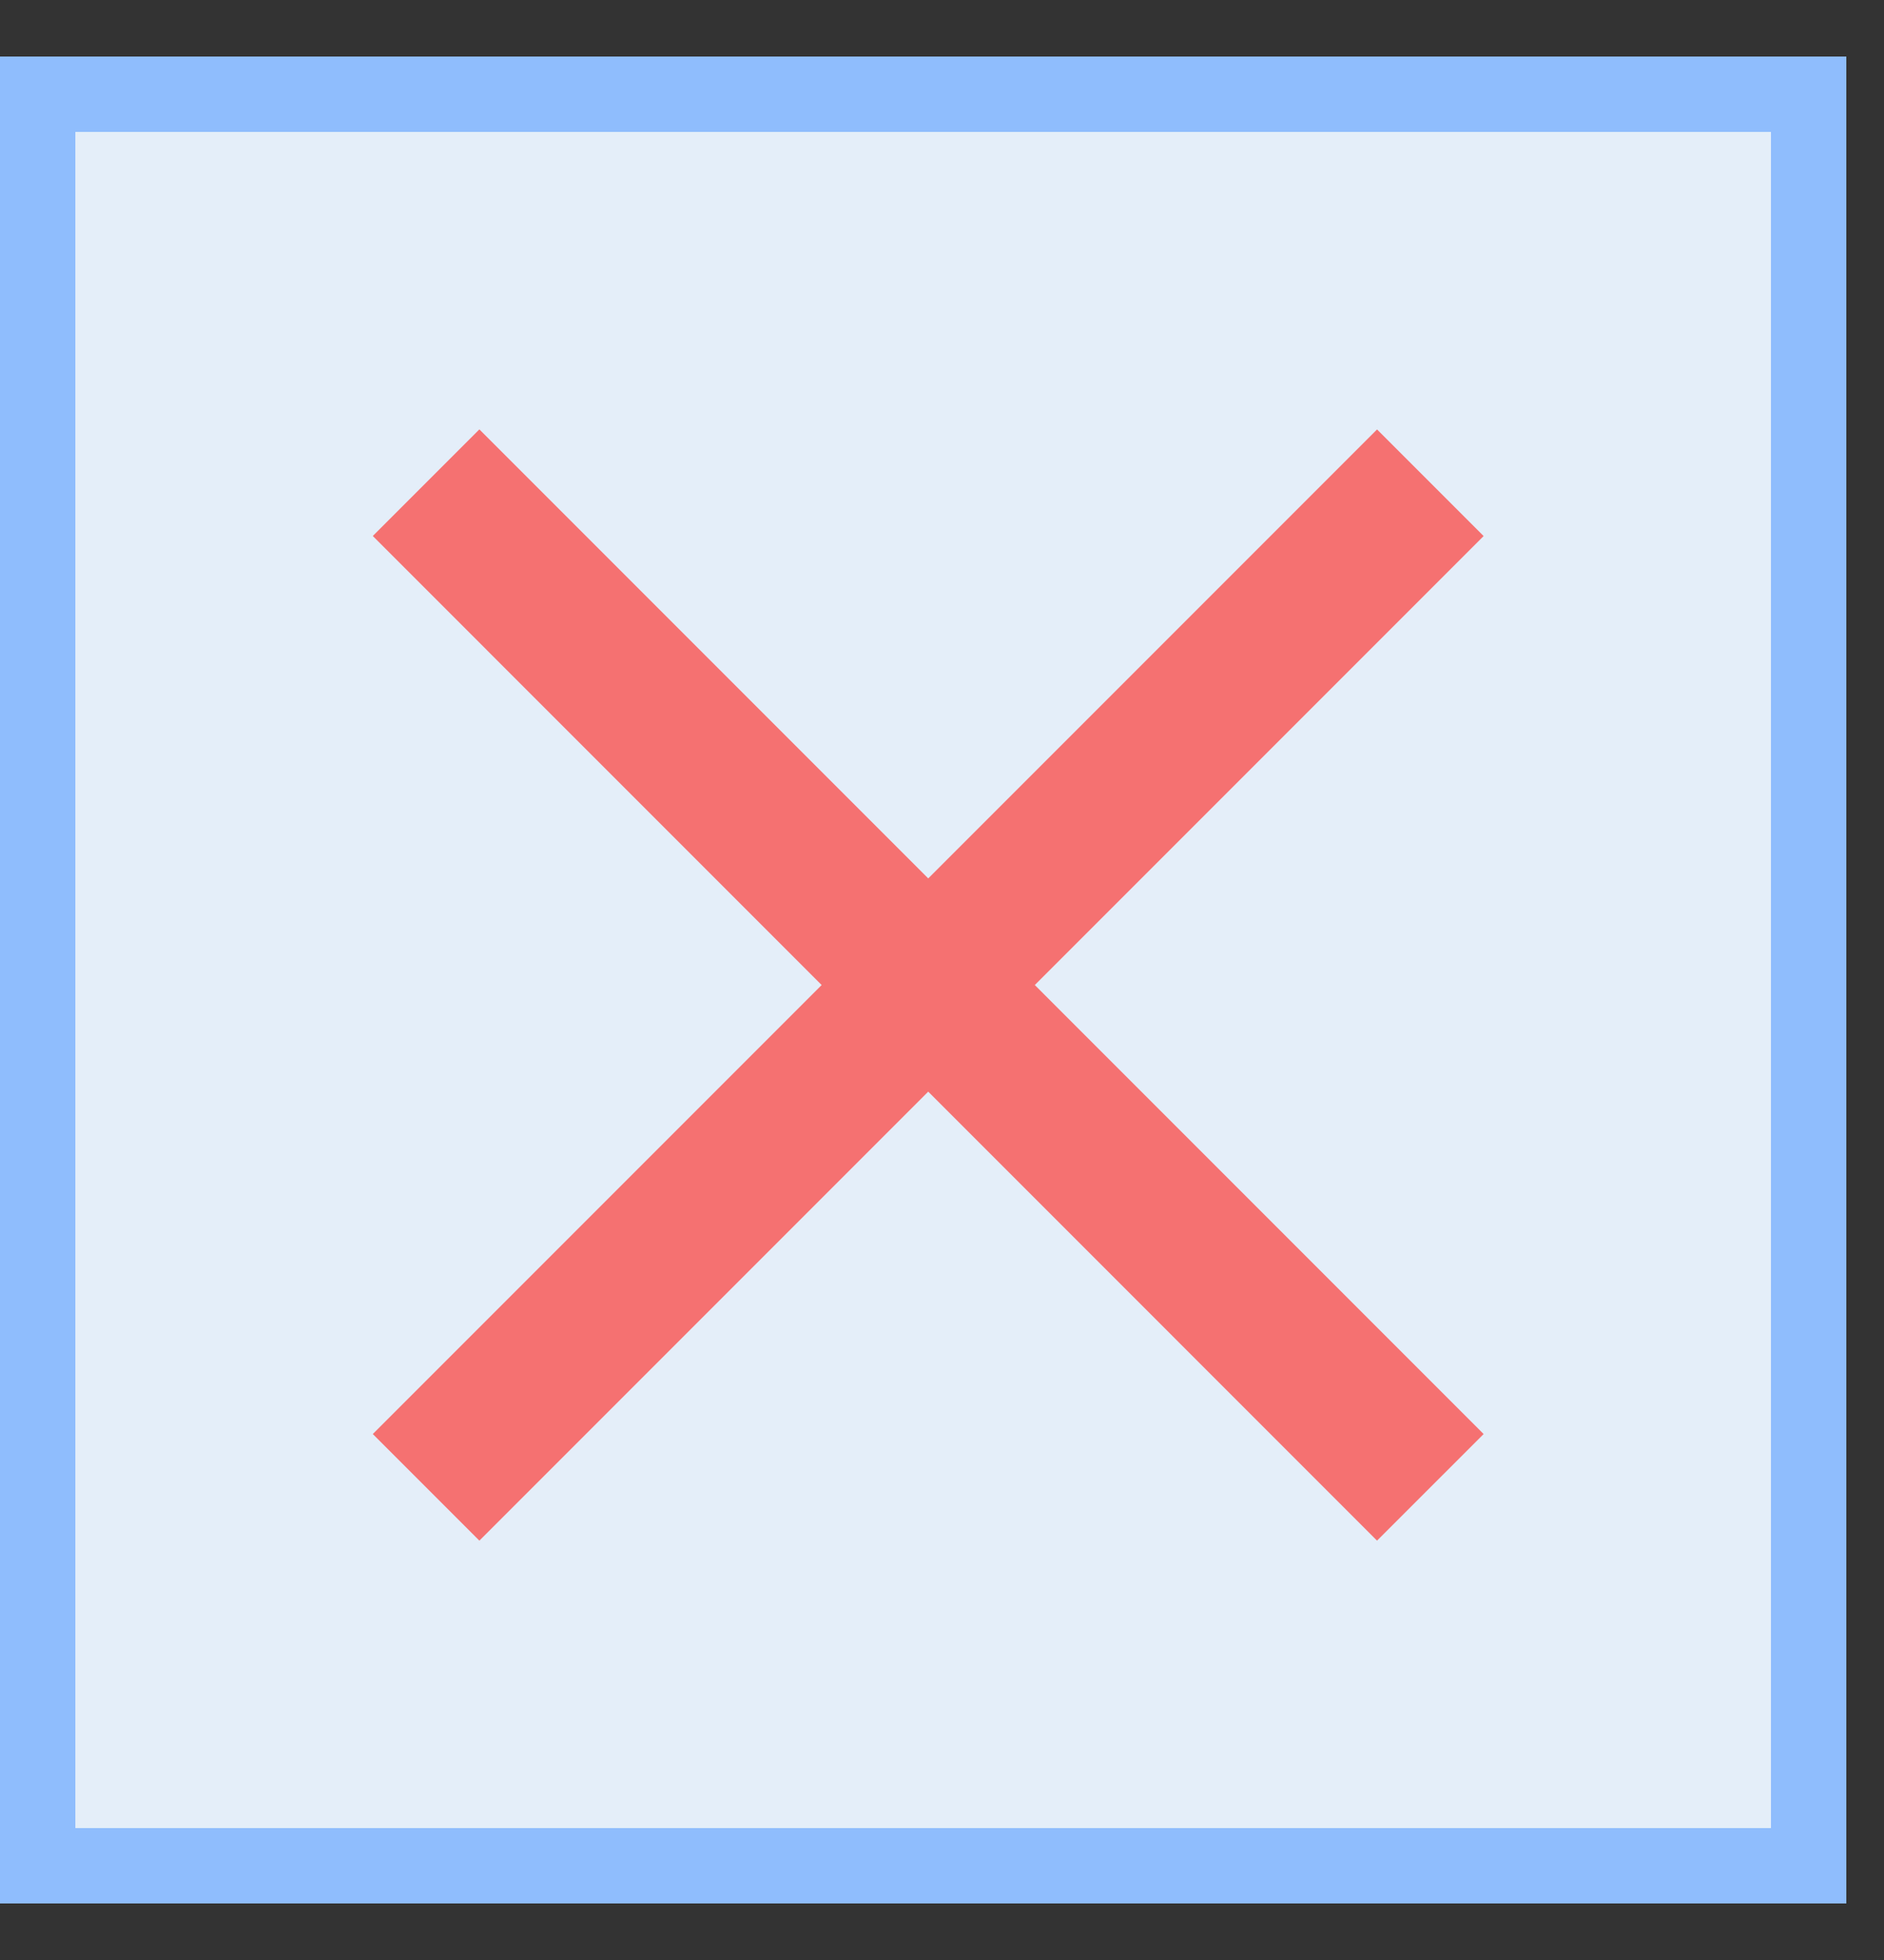
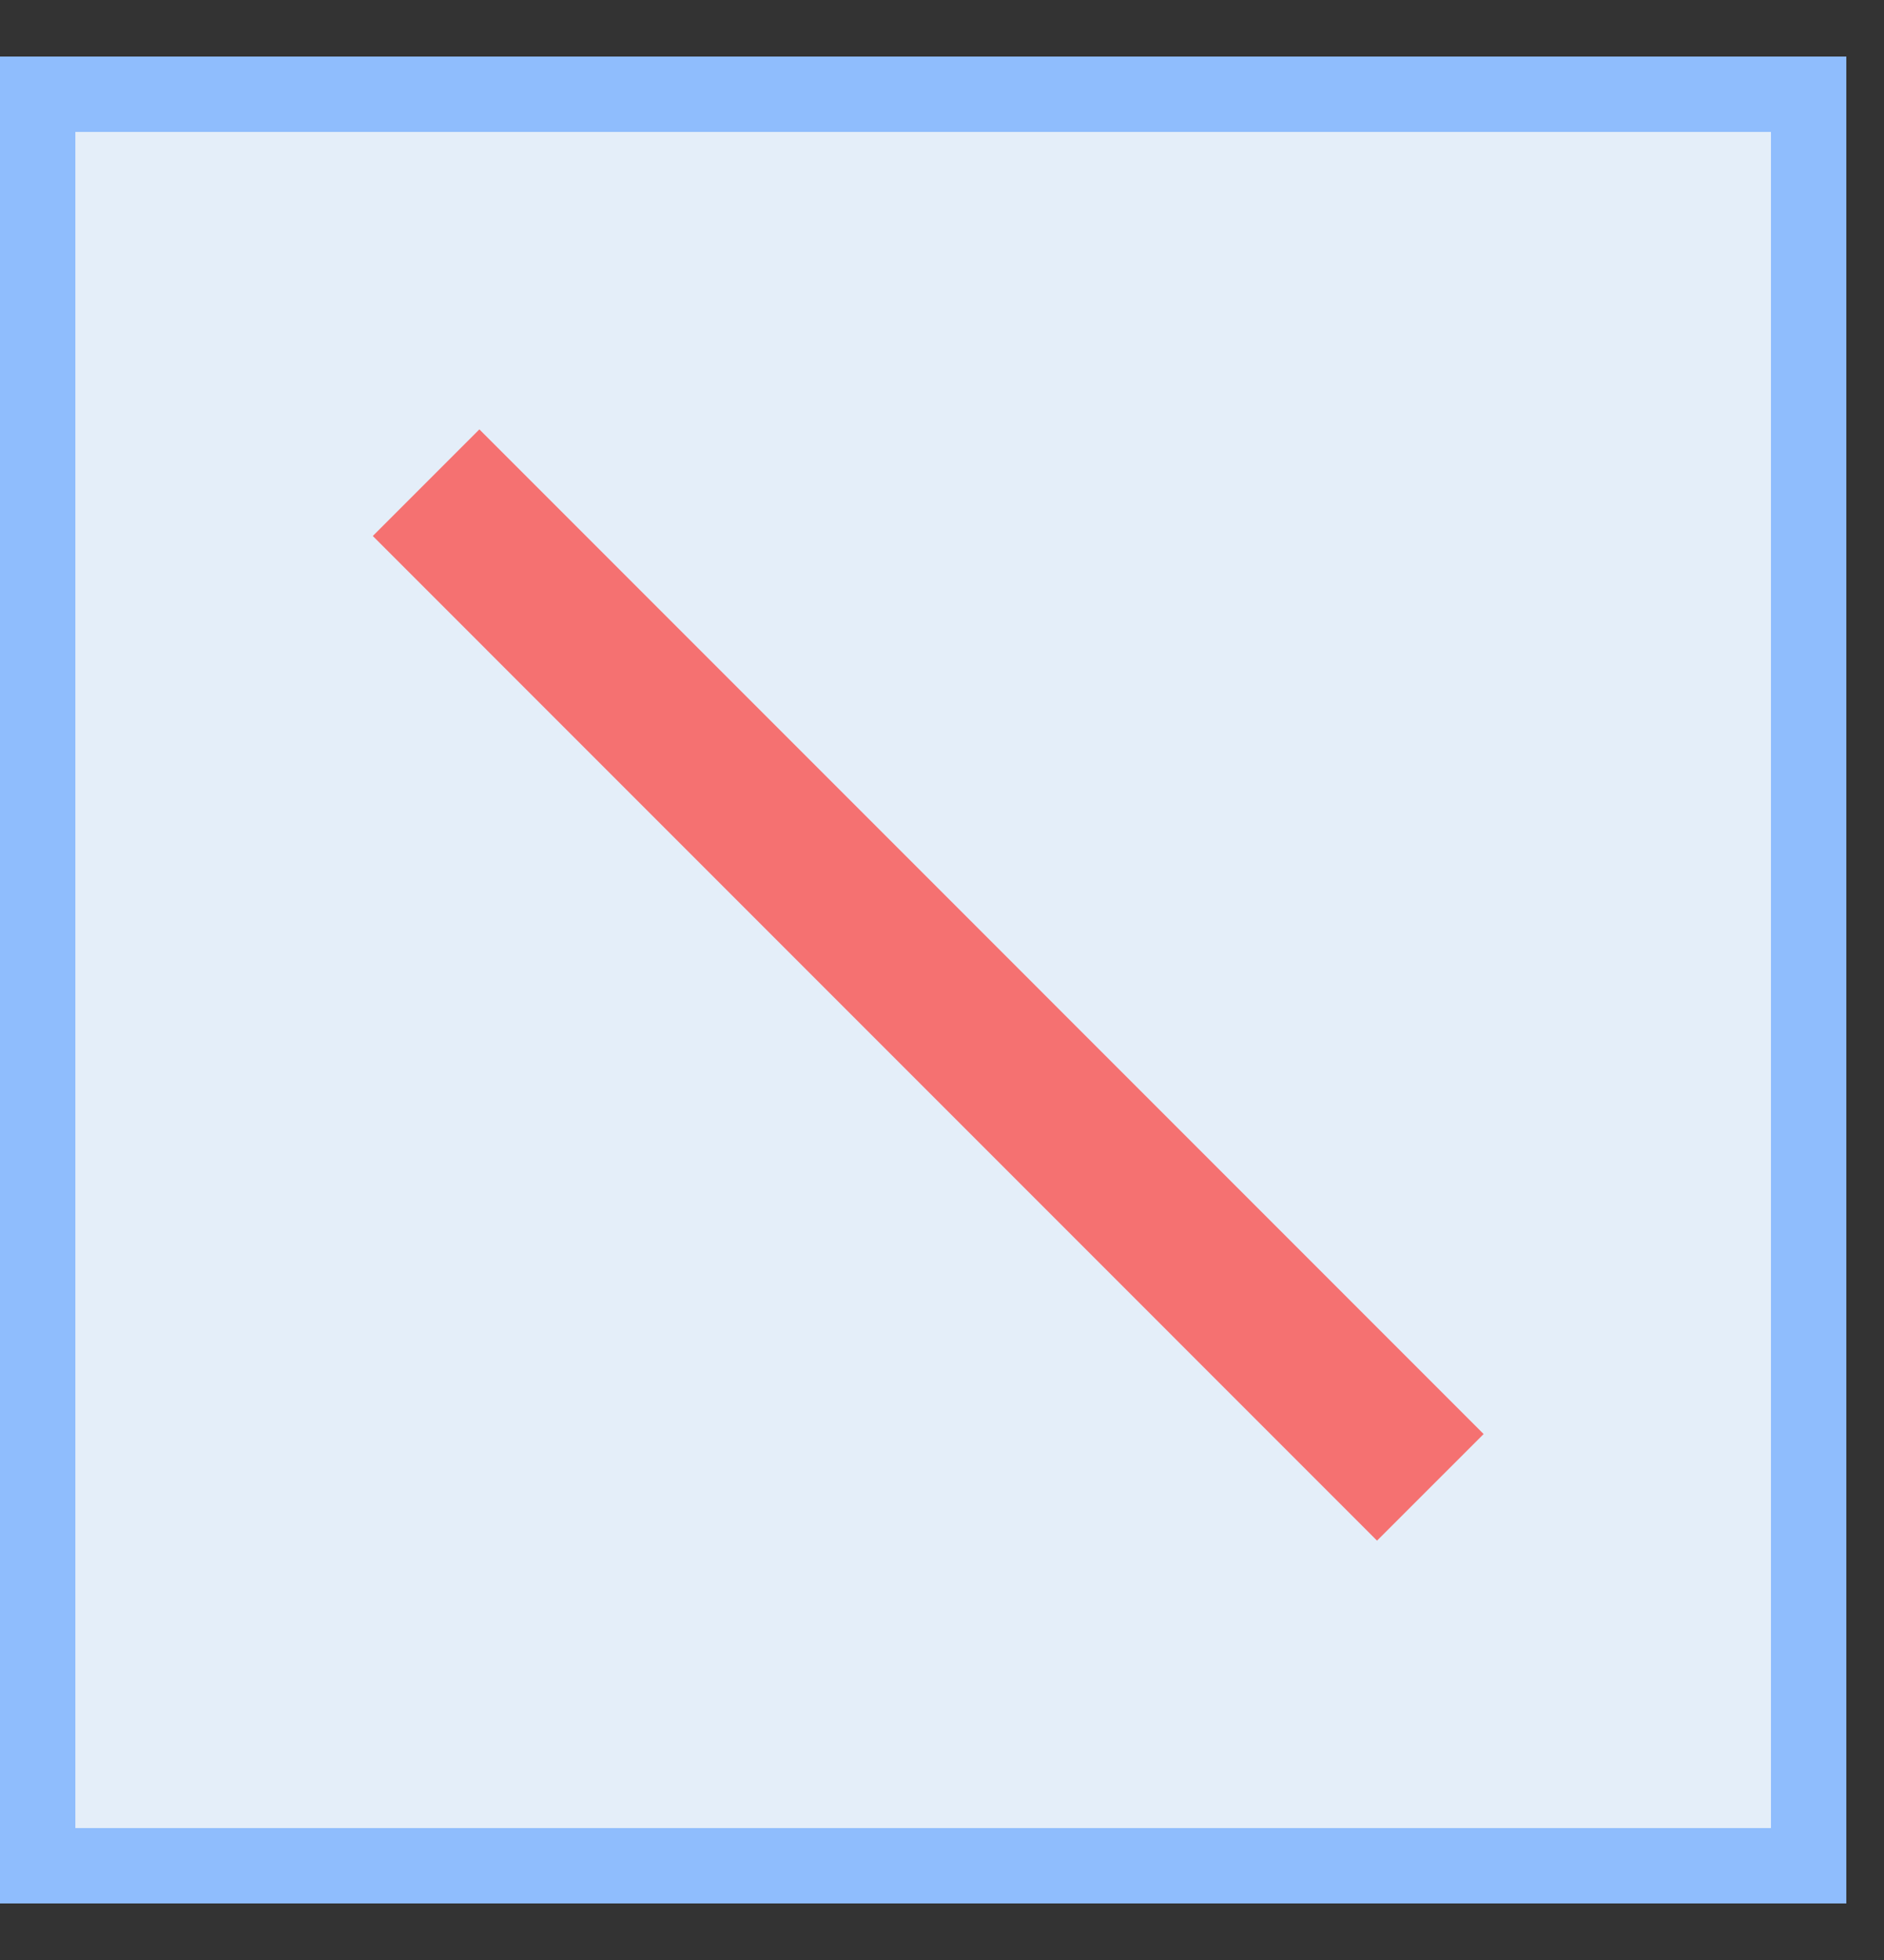
<svg xmlns="http://www.w3.org/2000/svg" width="25" height="26" viewBox="0 0 25 26" fill="none">
  <rect x="0" y="0" width="25" height="26" fill="#333333" stroke="none" />
  <rect x="0.5" y="1.25" width="23.5" height="23.5" fill="#E4EEF9" stroke="#8FBDFD" />
-   <path d="M5.654 19.73L18.98 6.404" stroke="#F57171" stroke-width="2" />
  <path d="M5.654 6.403L18.98 19.73" stroke="#F57171" stroke-width="2" />
</svg>